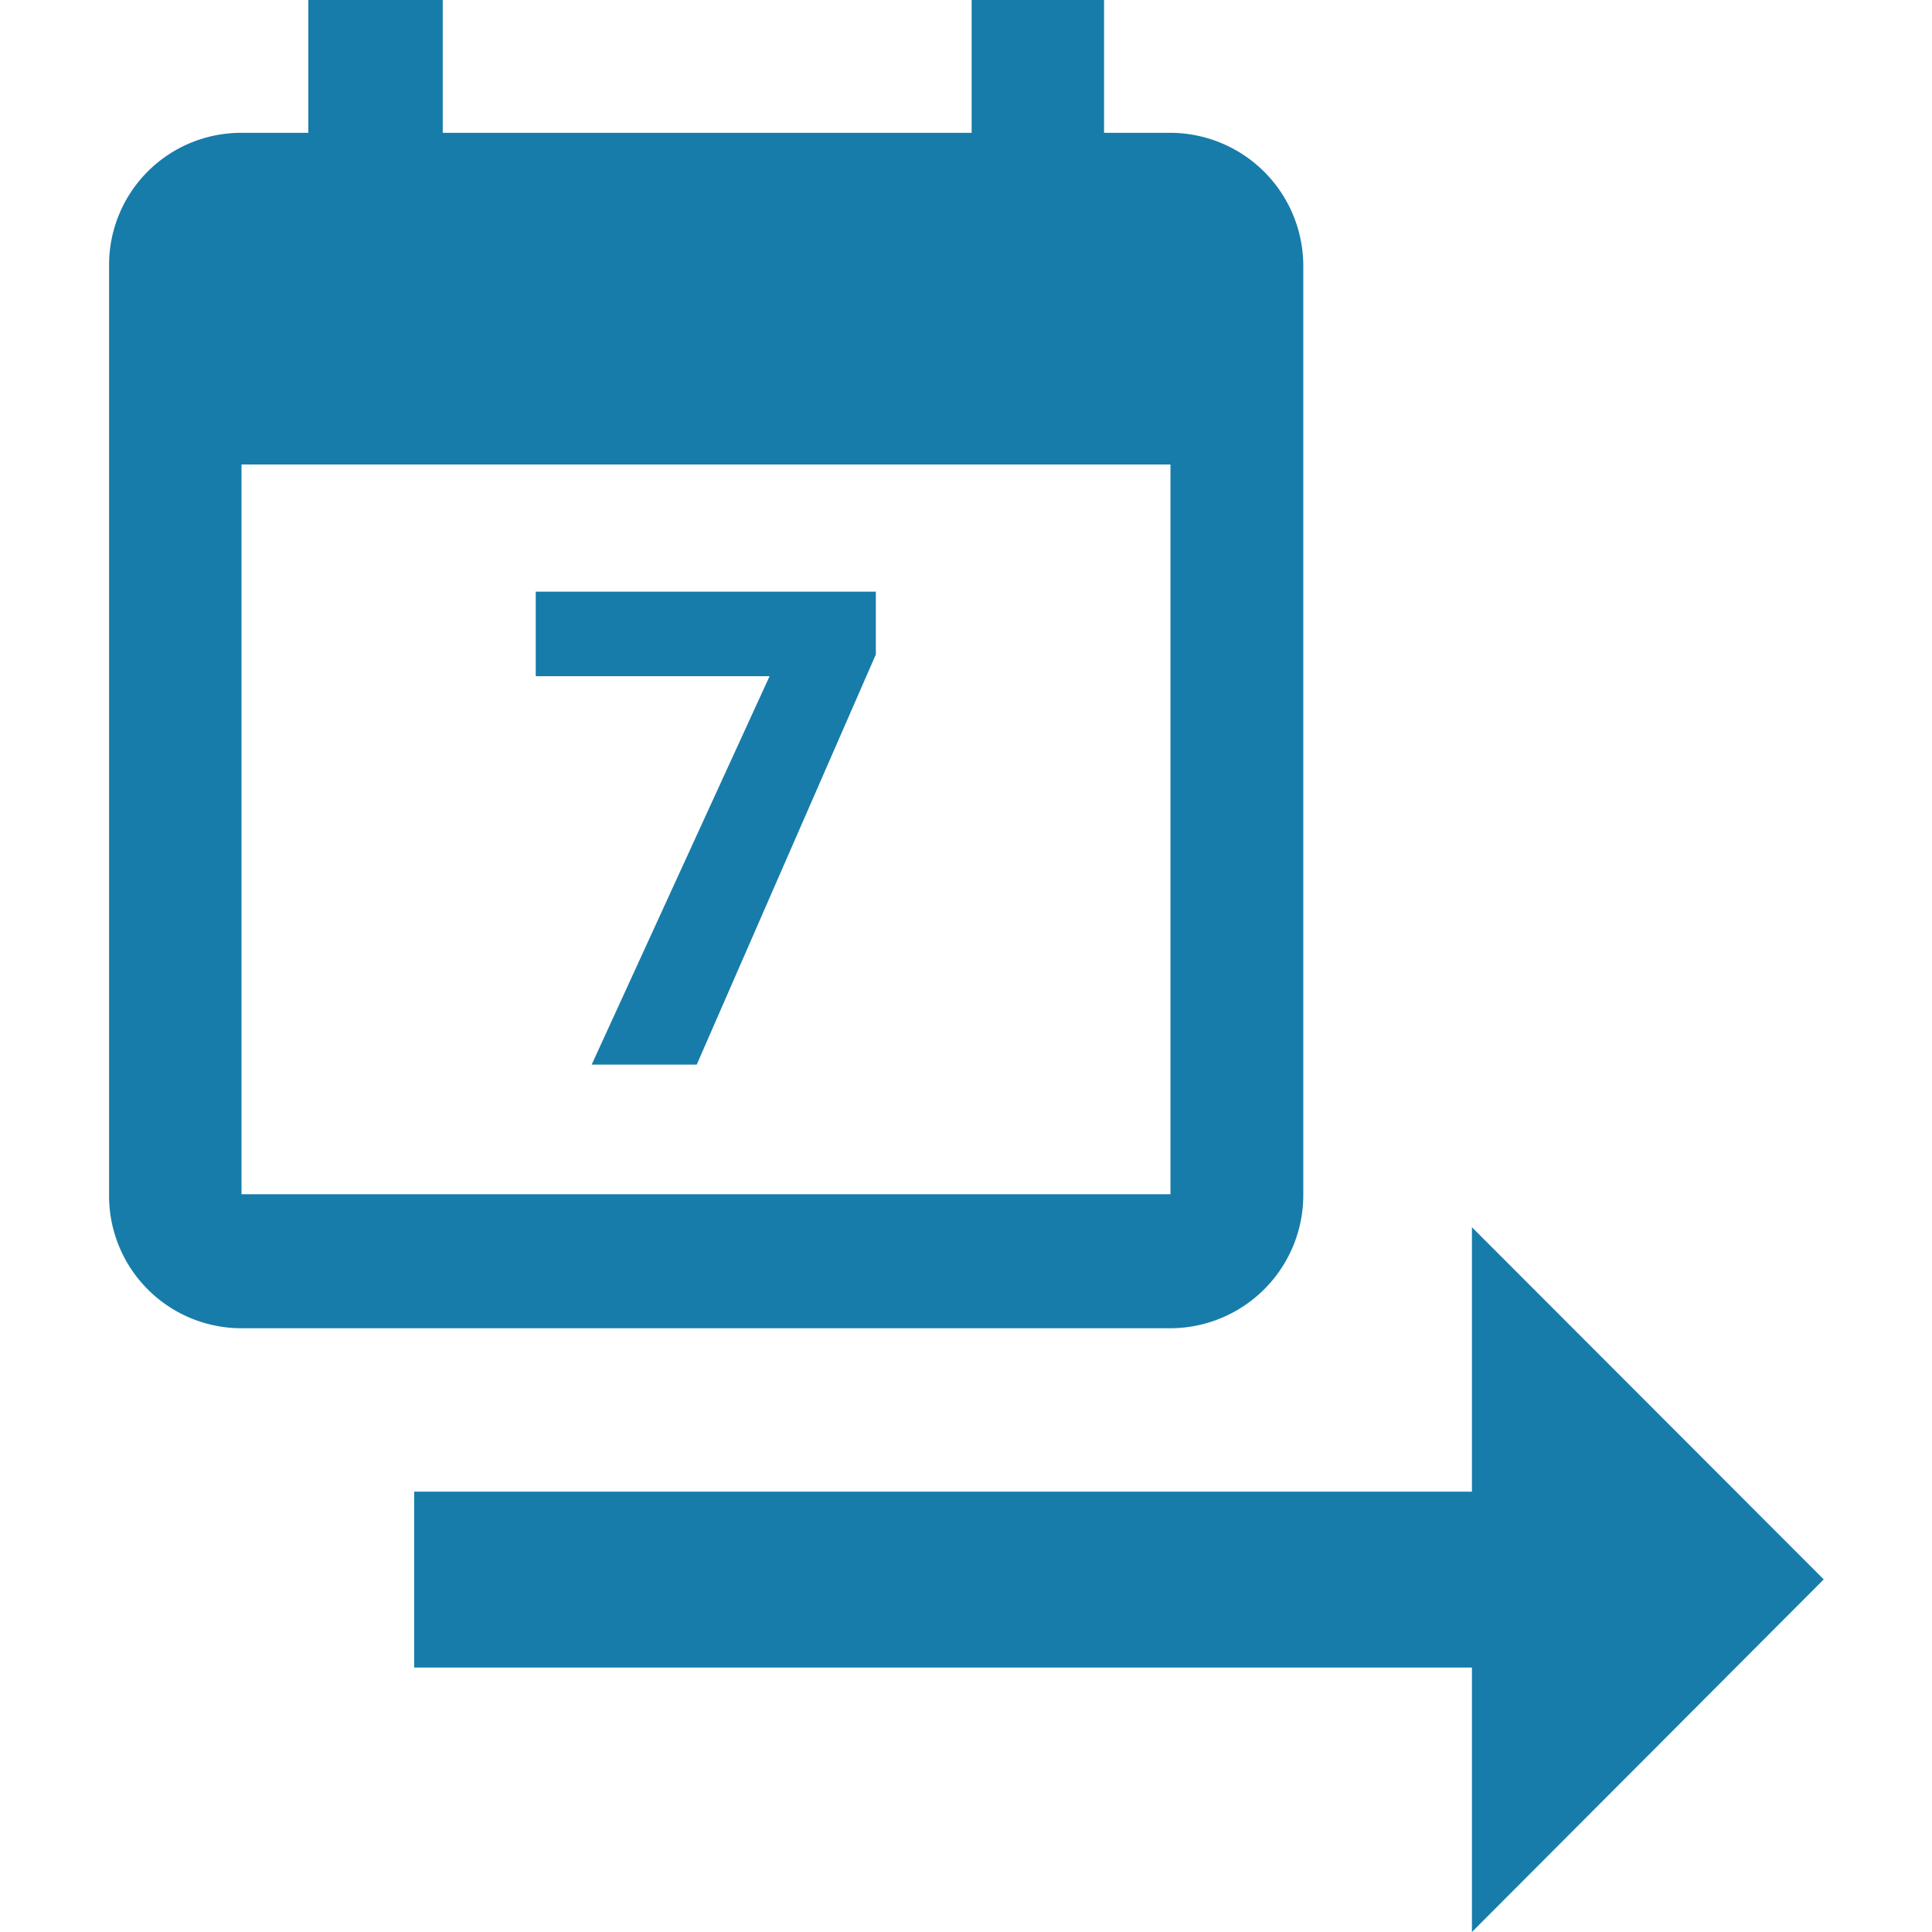
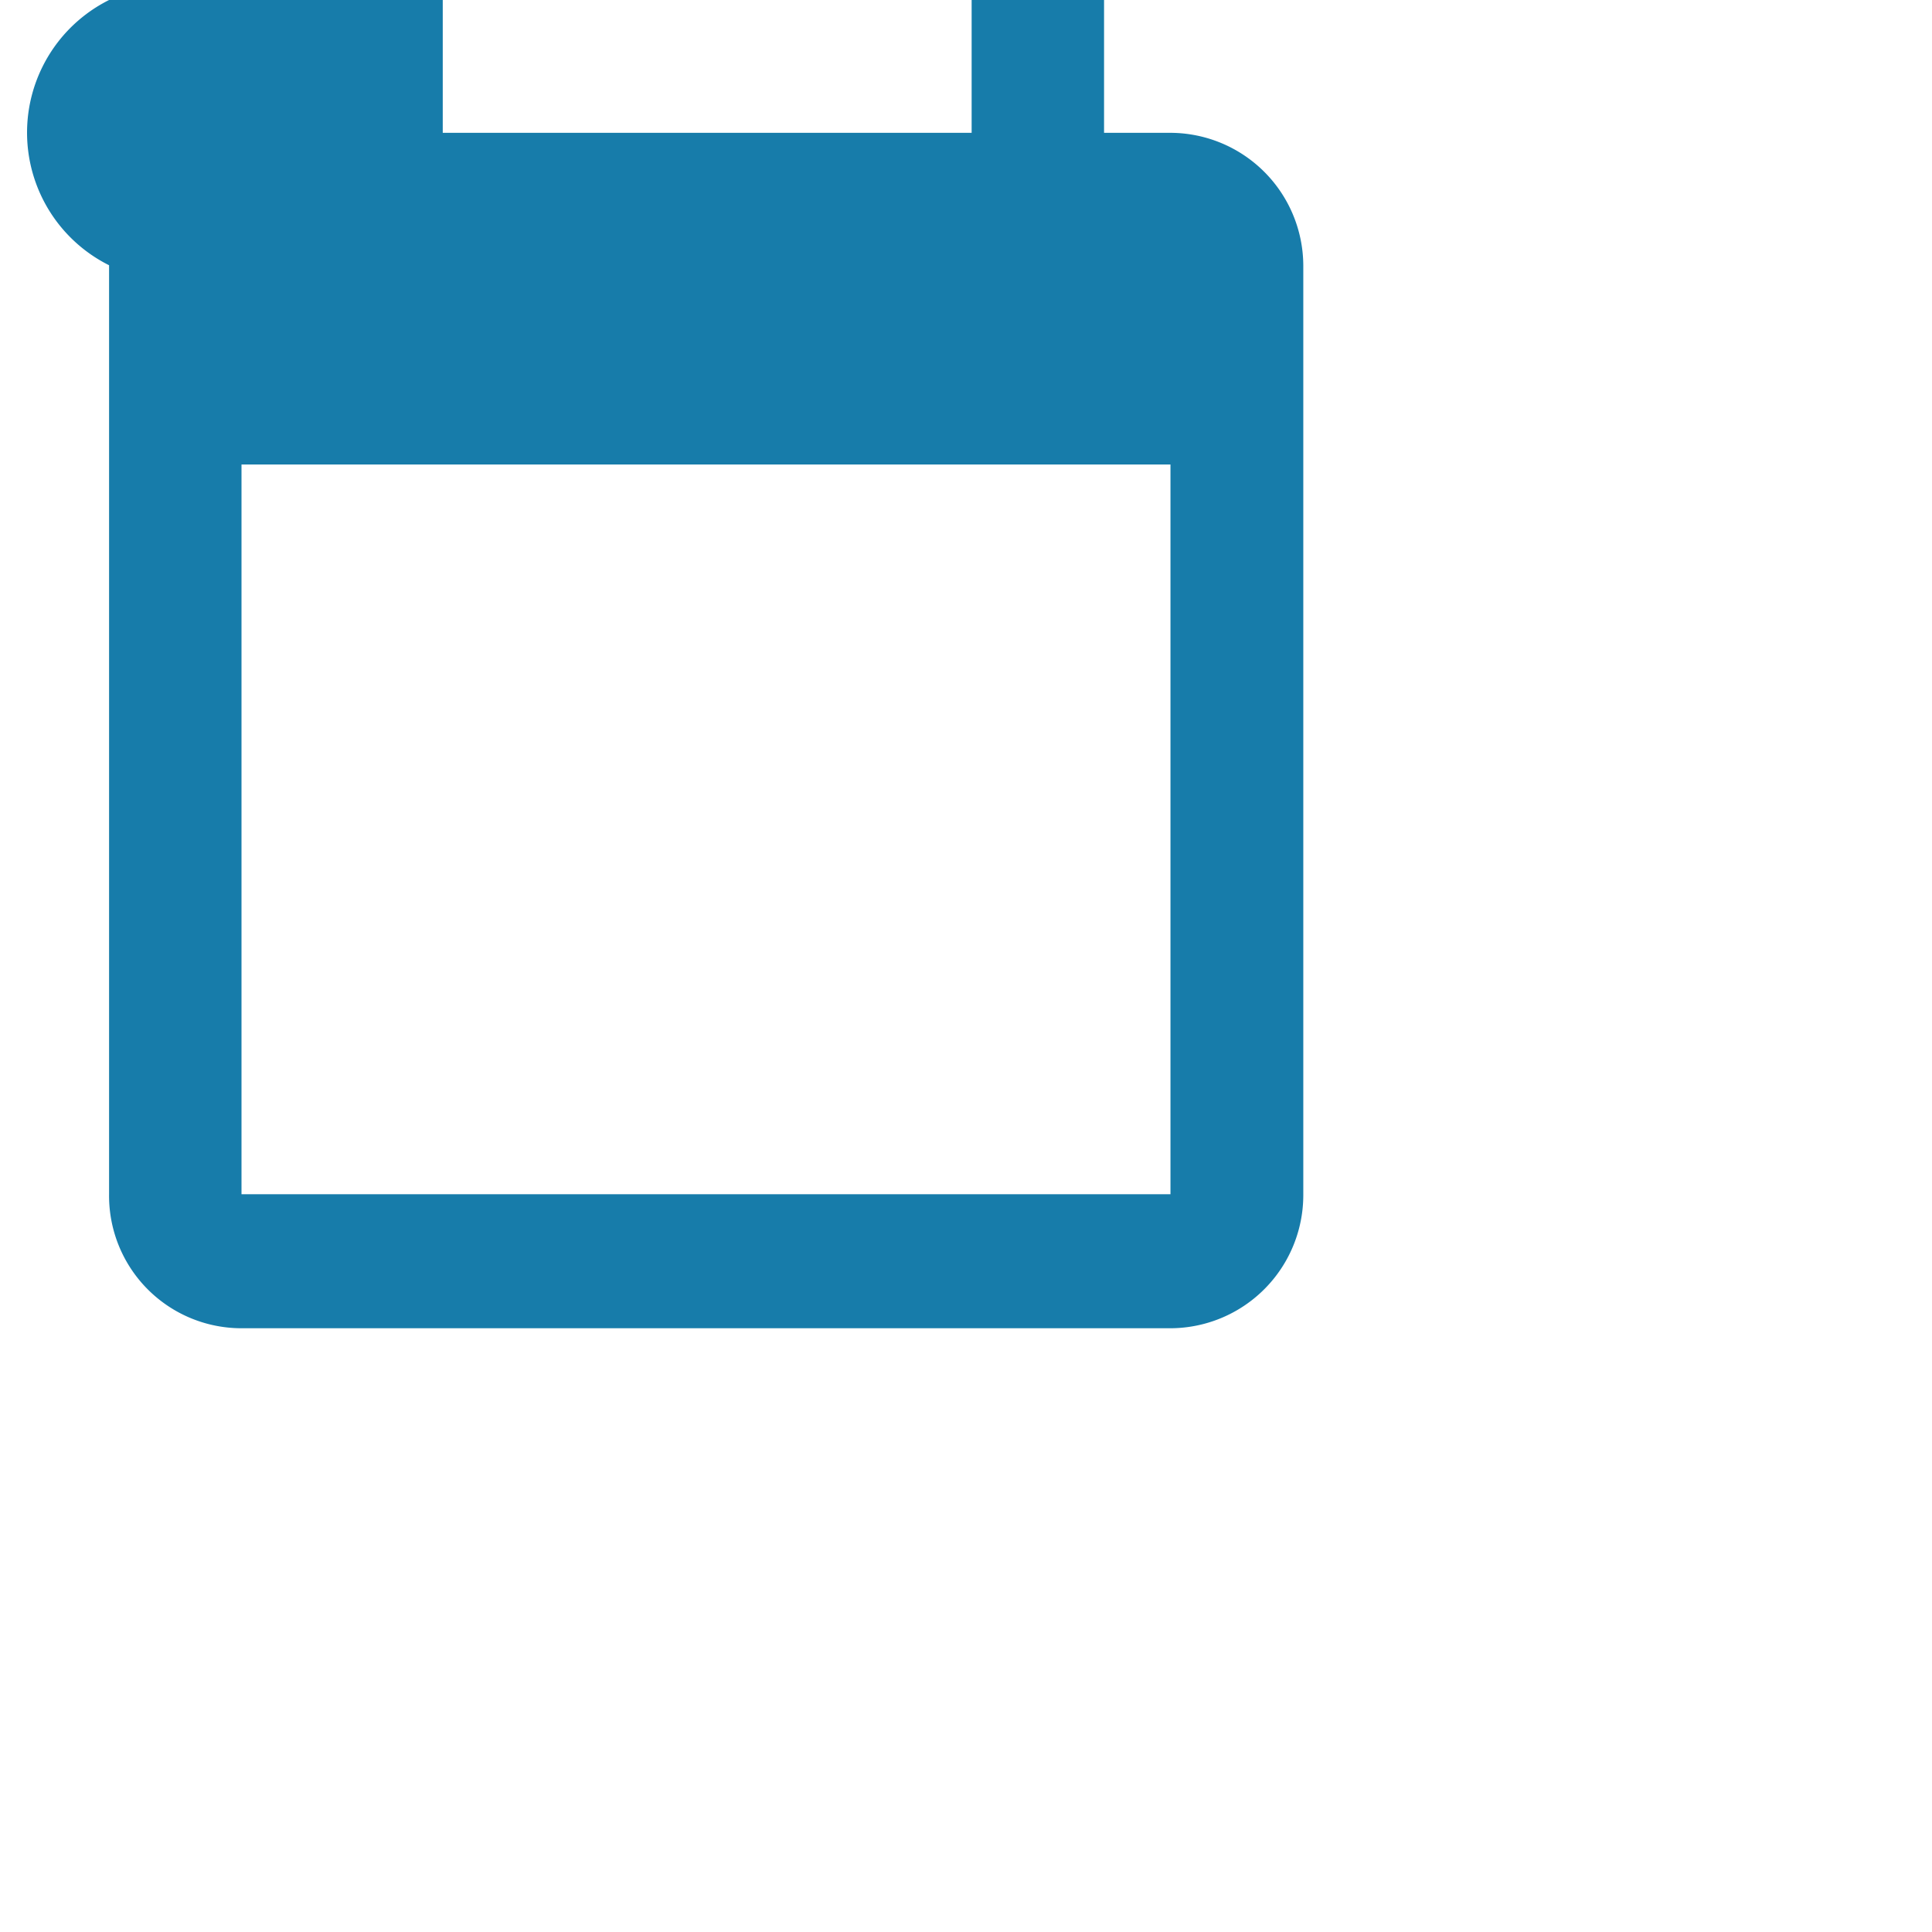
<svg xmlns="http://www.w3.org/2000/svg" viewBox="0 0 48 48">
  <g id="Calque_1" data-name="Calque 1">
-     <polygon points="45.31 39.24 36.57 30.49 36.57 37.06 10.29 37.06 10.29 41.43 36.57 41.43 36.57 48 45.31 39.24" style="fill:#177caa" />
-     <polygon points="13.31 16.8 19.12 16.8 14.7 26.45 17.31 26.45 21.76 16.26 21.76 14.7 13.31 14.7 13.31 16.8" style="fill:#177caa" />
-     <path d="M32.38,29.67V6.59a3.31,3.31,0,0,0-3.3-3.29H27.43V0H24.14V3.3H11V0H7.66V3.3H6A3.28,3.28,0,0,0,2.71,6.59l0,23.08A3.29,3.29,0,0,0,6,33H29.08A3.31,3.31,0,0,0,32.38,29.67ZM6,11.54H29.08V29.67H6Z" style="fill:#177caa" />
+     <path d="M32.38,29.67V6.59a3.31,3.31,0,0,0-3.3-3.29H27.43V0H24.14V3.3H11V0H7.66H6A3.28,3.28,0,0,0,2.71,6.59l0,23.08A3.29,3.29,0,0,0,6,33H29.08A3.31,3.31,0,0,0,32.38,29.67ZM6,11.54H29.08V29.67H6Z" style="fill:#177caa" />
  </g>
</svg>